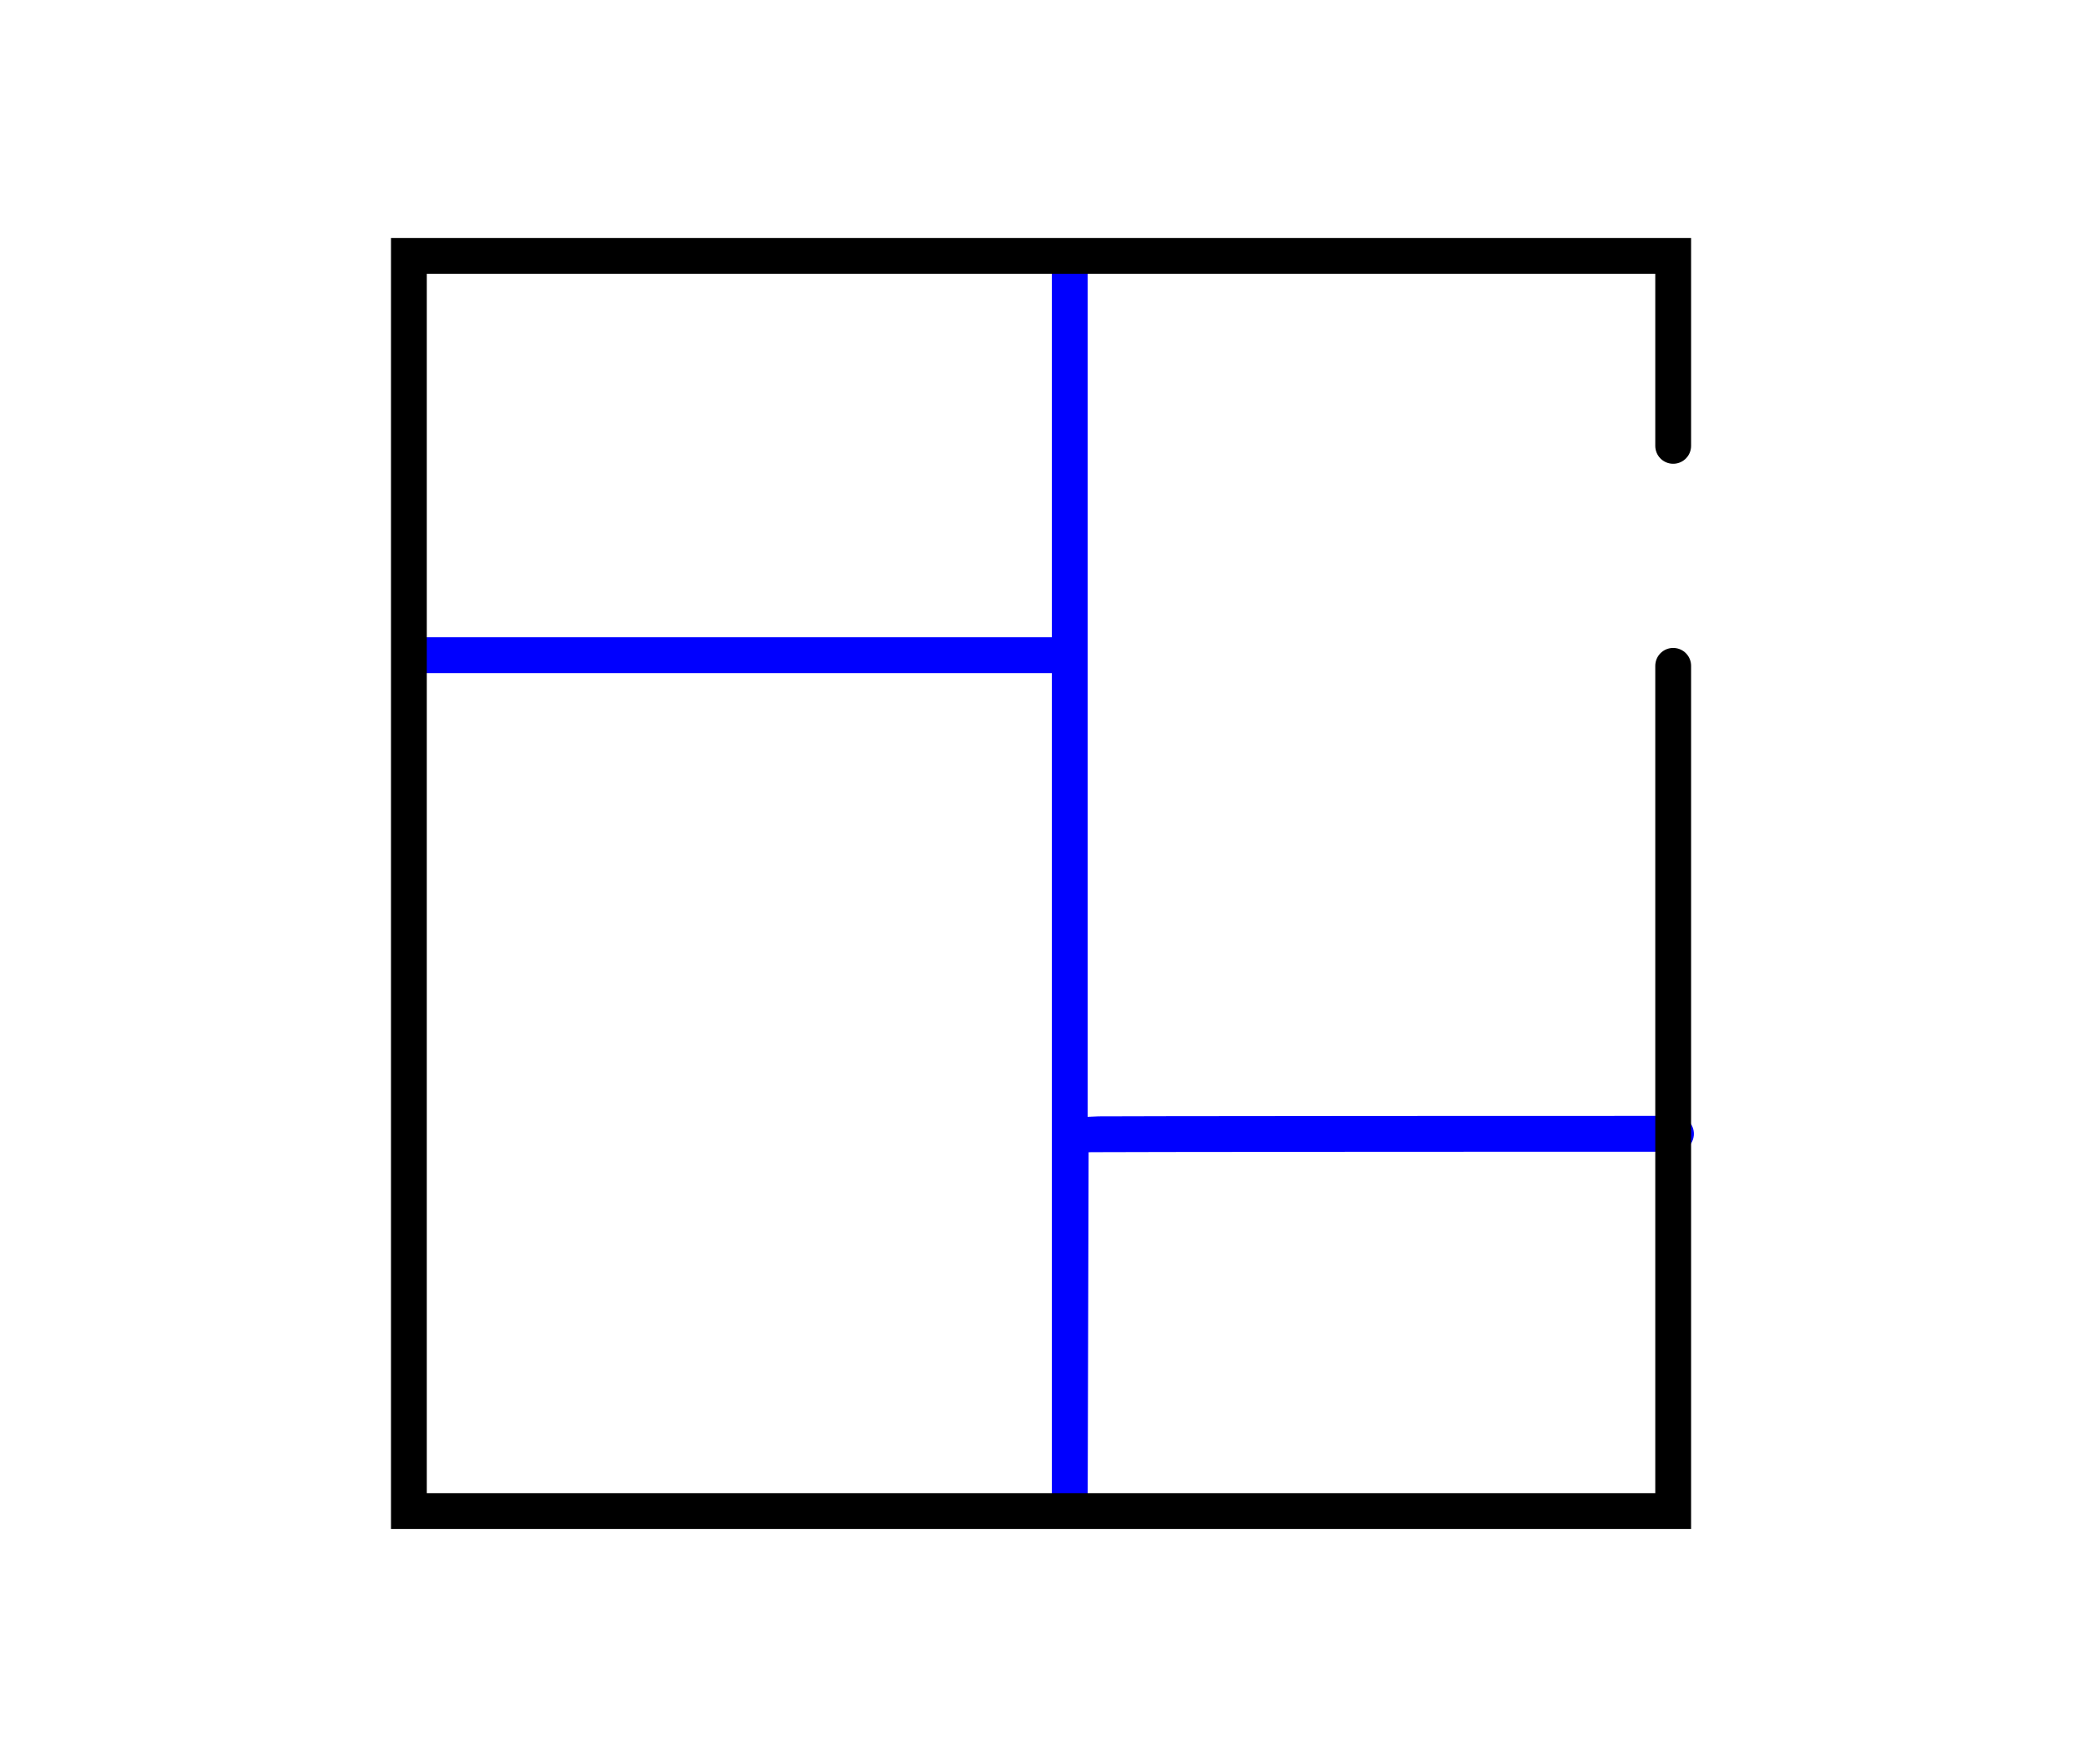
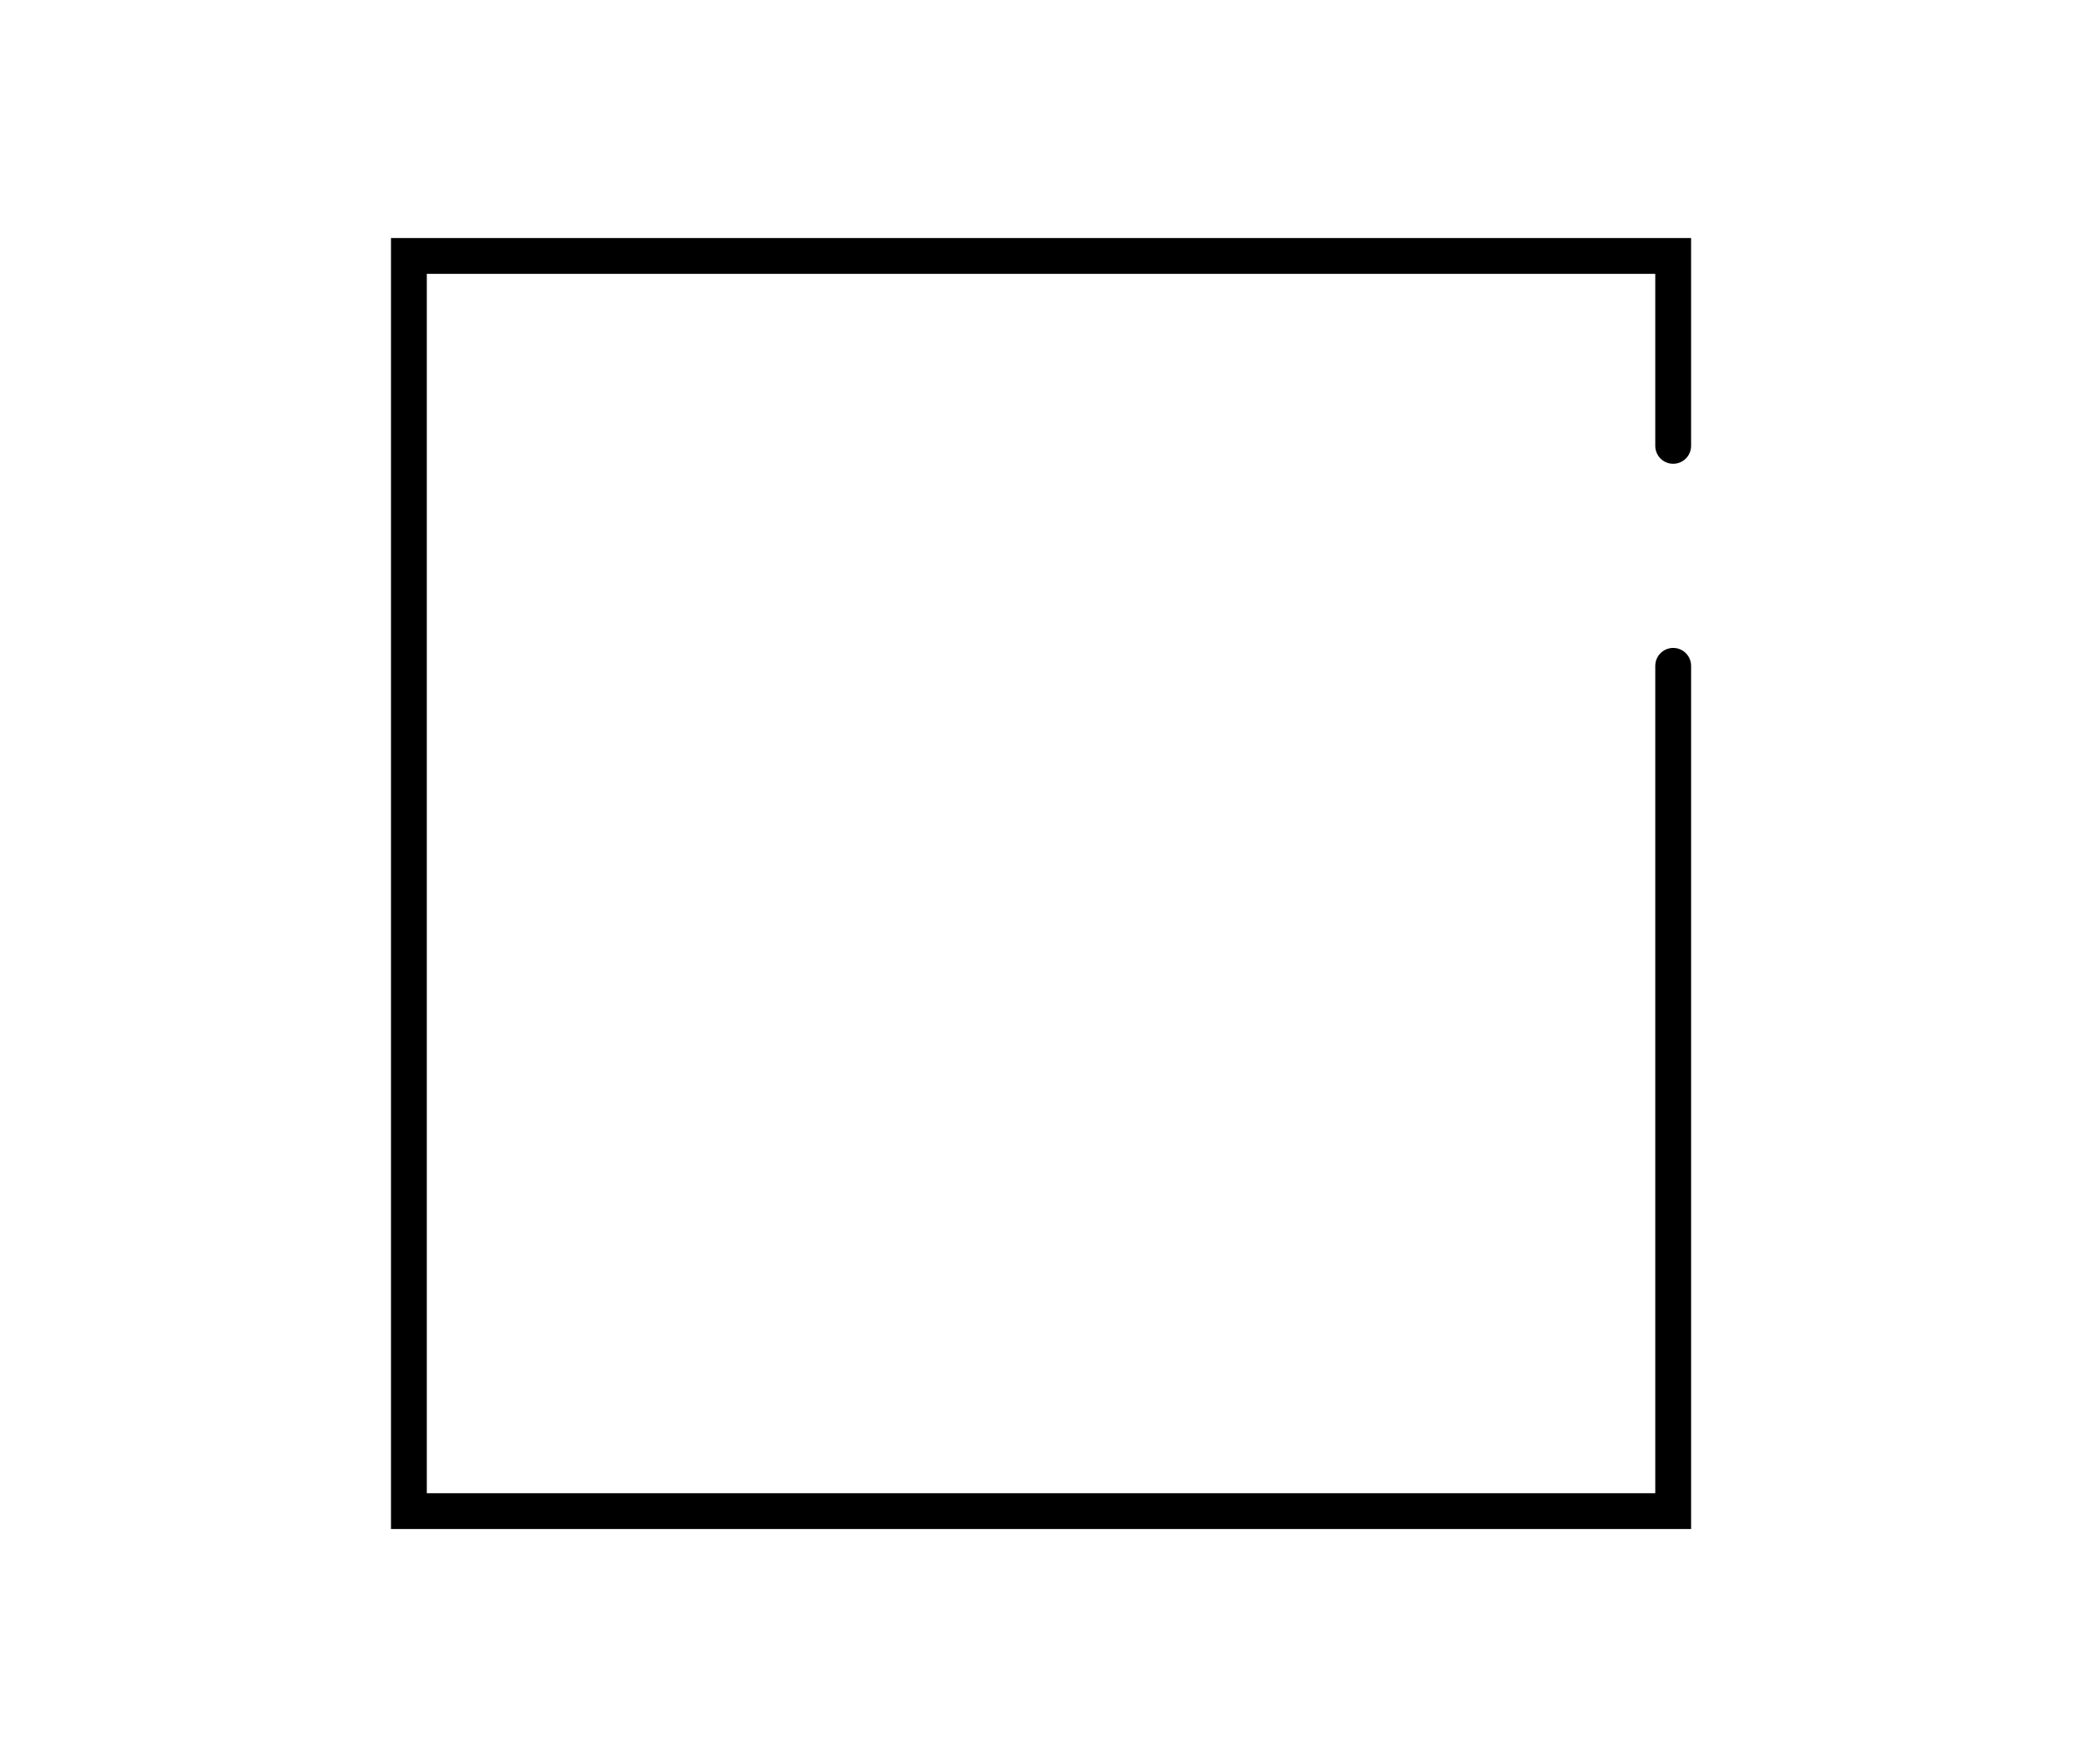
<svg xmlns="http://www.w3.org/2000/svg" xmlns:ns1="http://www.inkscape.org/namespaces/inkscape" xmlns:ns2="http://sodipodi.sourceforge.net/DTD/sodipodi-0.dtd" width="50.8mm" height="43.039mm" viewBox="0 0 50.8 43.039" version="1.1" id="svg85" ns1:version="1.0.2 (e86c870879, 2021-01-15)" ns2:docname="3-4-zimmer.svg">
  <defs id="defs79" />
  <ns2:namedview id="base" pagecolor="#ffffff" bordercolor="#666666" borderopacity="1.0" ns1:pageopacity="0.0" ns1:pageshadow="2" ns1:zoom="3.959798" ns1:cx="125.77208" ns1:cy="110.76528" ns1:document-units="mm" ns1:current-layer="g1019" ns1:document-rotation="0" showgrid="false" fit-margin-top="0" fit-margin-left="0" fit-margin-right="0" fit-margin-bottom="0" />
  <g ns1:label="Ebene 1" ns1:groupmode="layer" id="layer1" transform="translate(-50.951,-29.129)">
    <g id="g1015">
      <g id="g977" transform="translate(-7.609,-2.24)">
        <g id="g972">
          <g id="g1019" transform="translate(7.627,2.276)">
-             <path id="mainborder" class="mainborder" style="fill:none;fill-rule:evenodd;stroke:#0000ff;stroke-width:0.874;stroke-linecap:round;stroke-opacity:1;paint-order:stroke markers fill" d="M 61.003,45.078 H 77.034 V 35.265 66.11 l 0.025,-9.338 c 0.167,-0.017 14.767,-0.017 14.767,-0.017" ns2:nodetypes="cccccc" />
            <path id="border" class="border" style="fill:none;fill-rule:evenodd;stroke:#000000;stroke-width:0.874;stroke-linecap:round;stroke-opacity:1;paint-order:stroke markers fill" d="M 91.758,45.338 V 65.961 H 60.91 V 35.337 h 30.848 v 4.634" ns2:nodetypes="cccccc" />
          </g>
        </g>
      </g>
    </g>
  </g>
</svg>